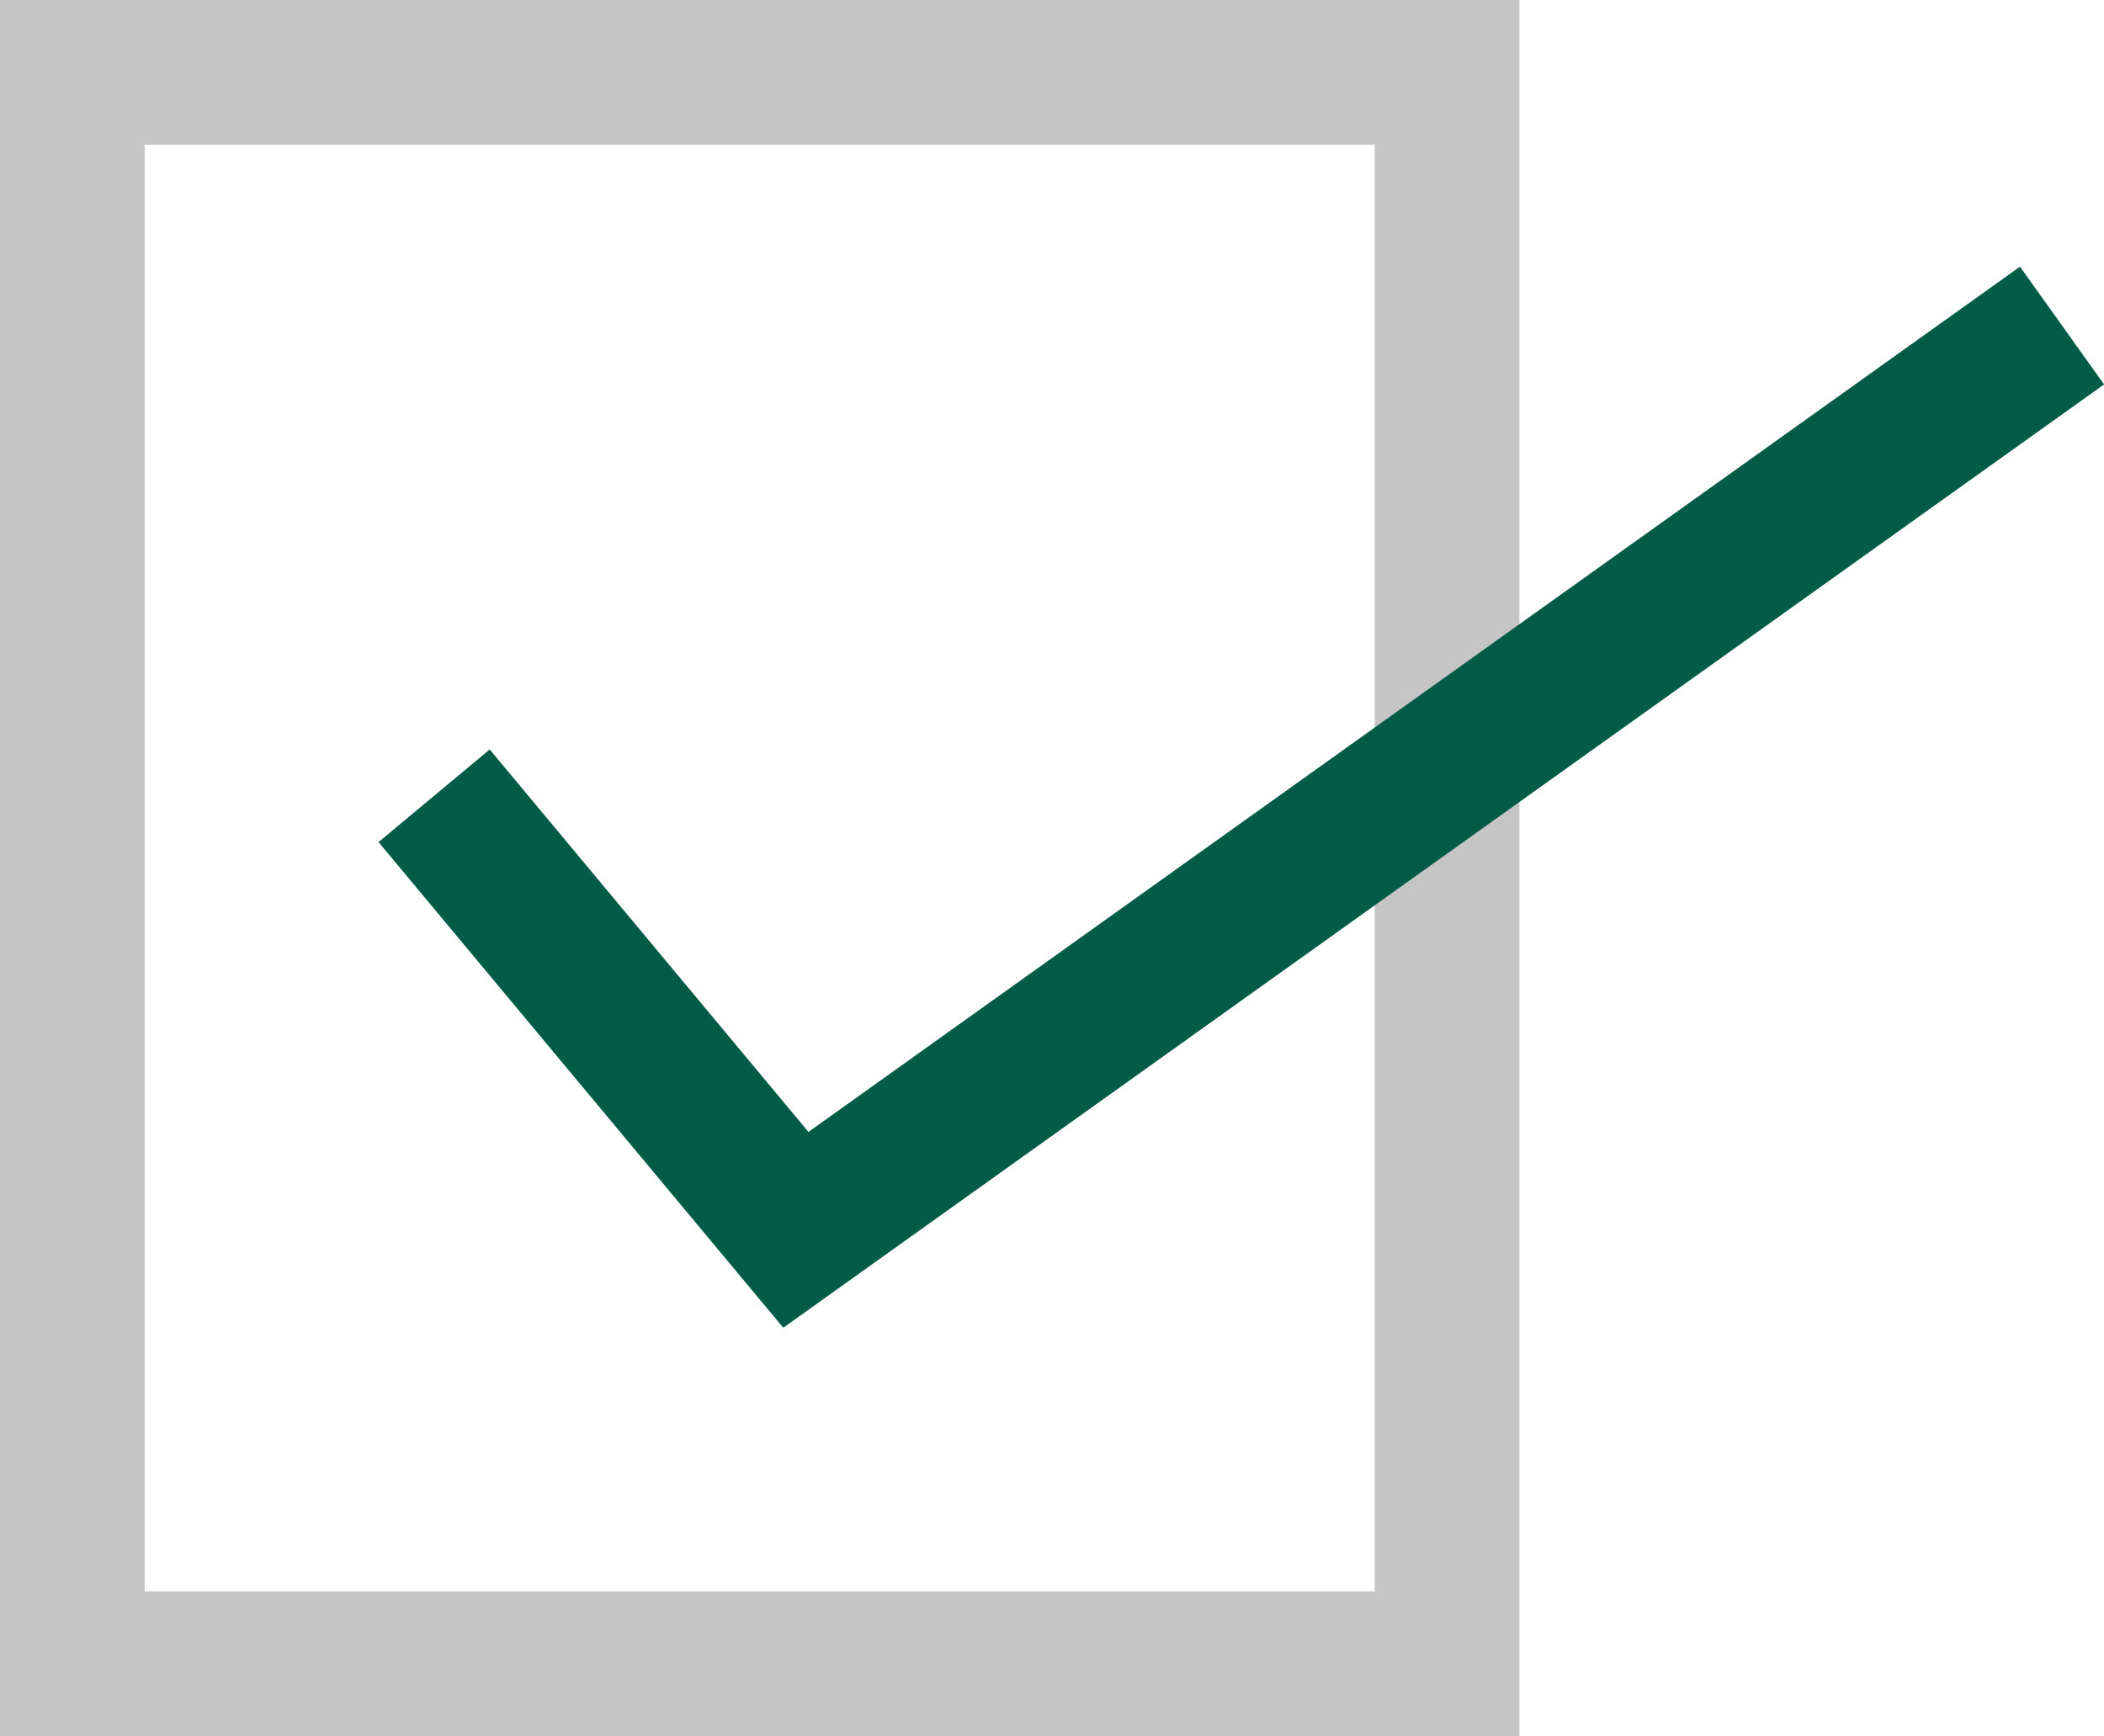
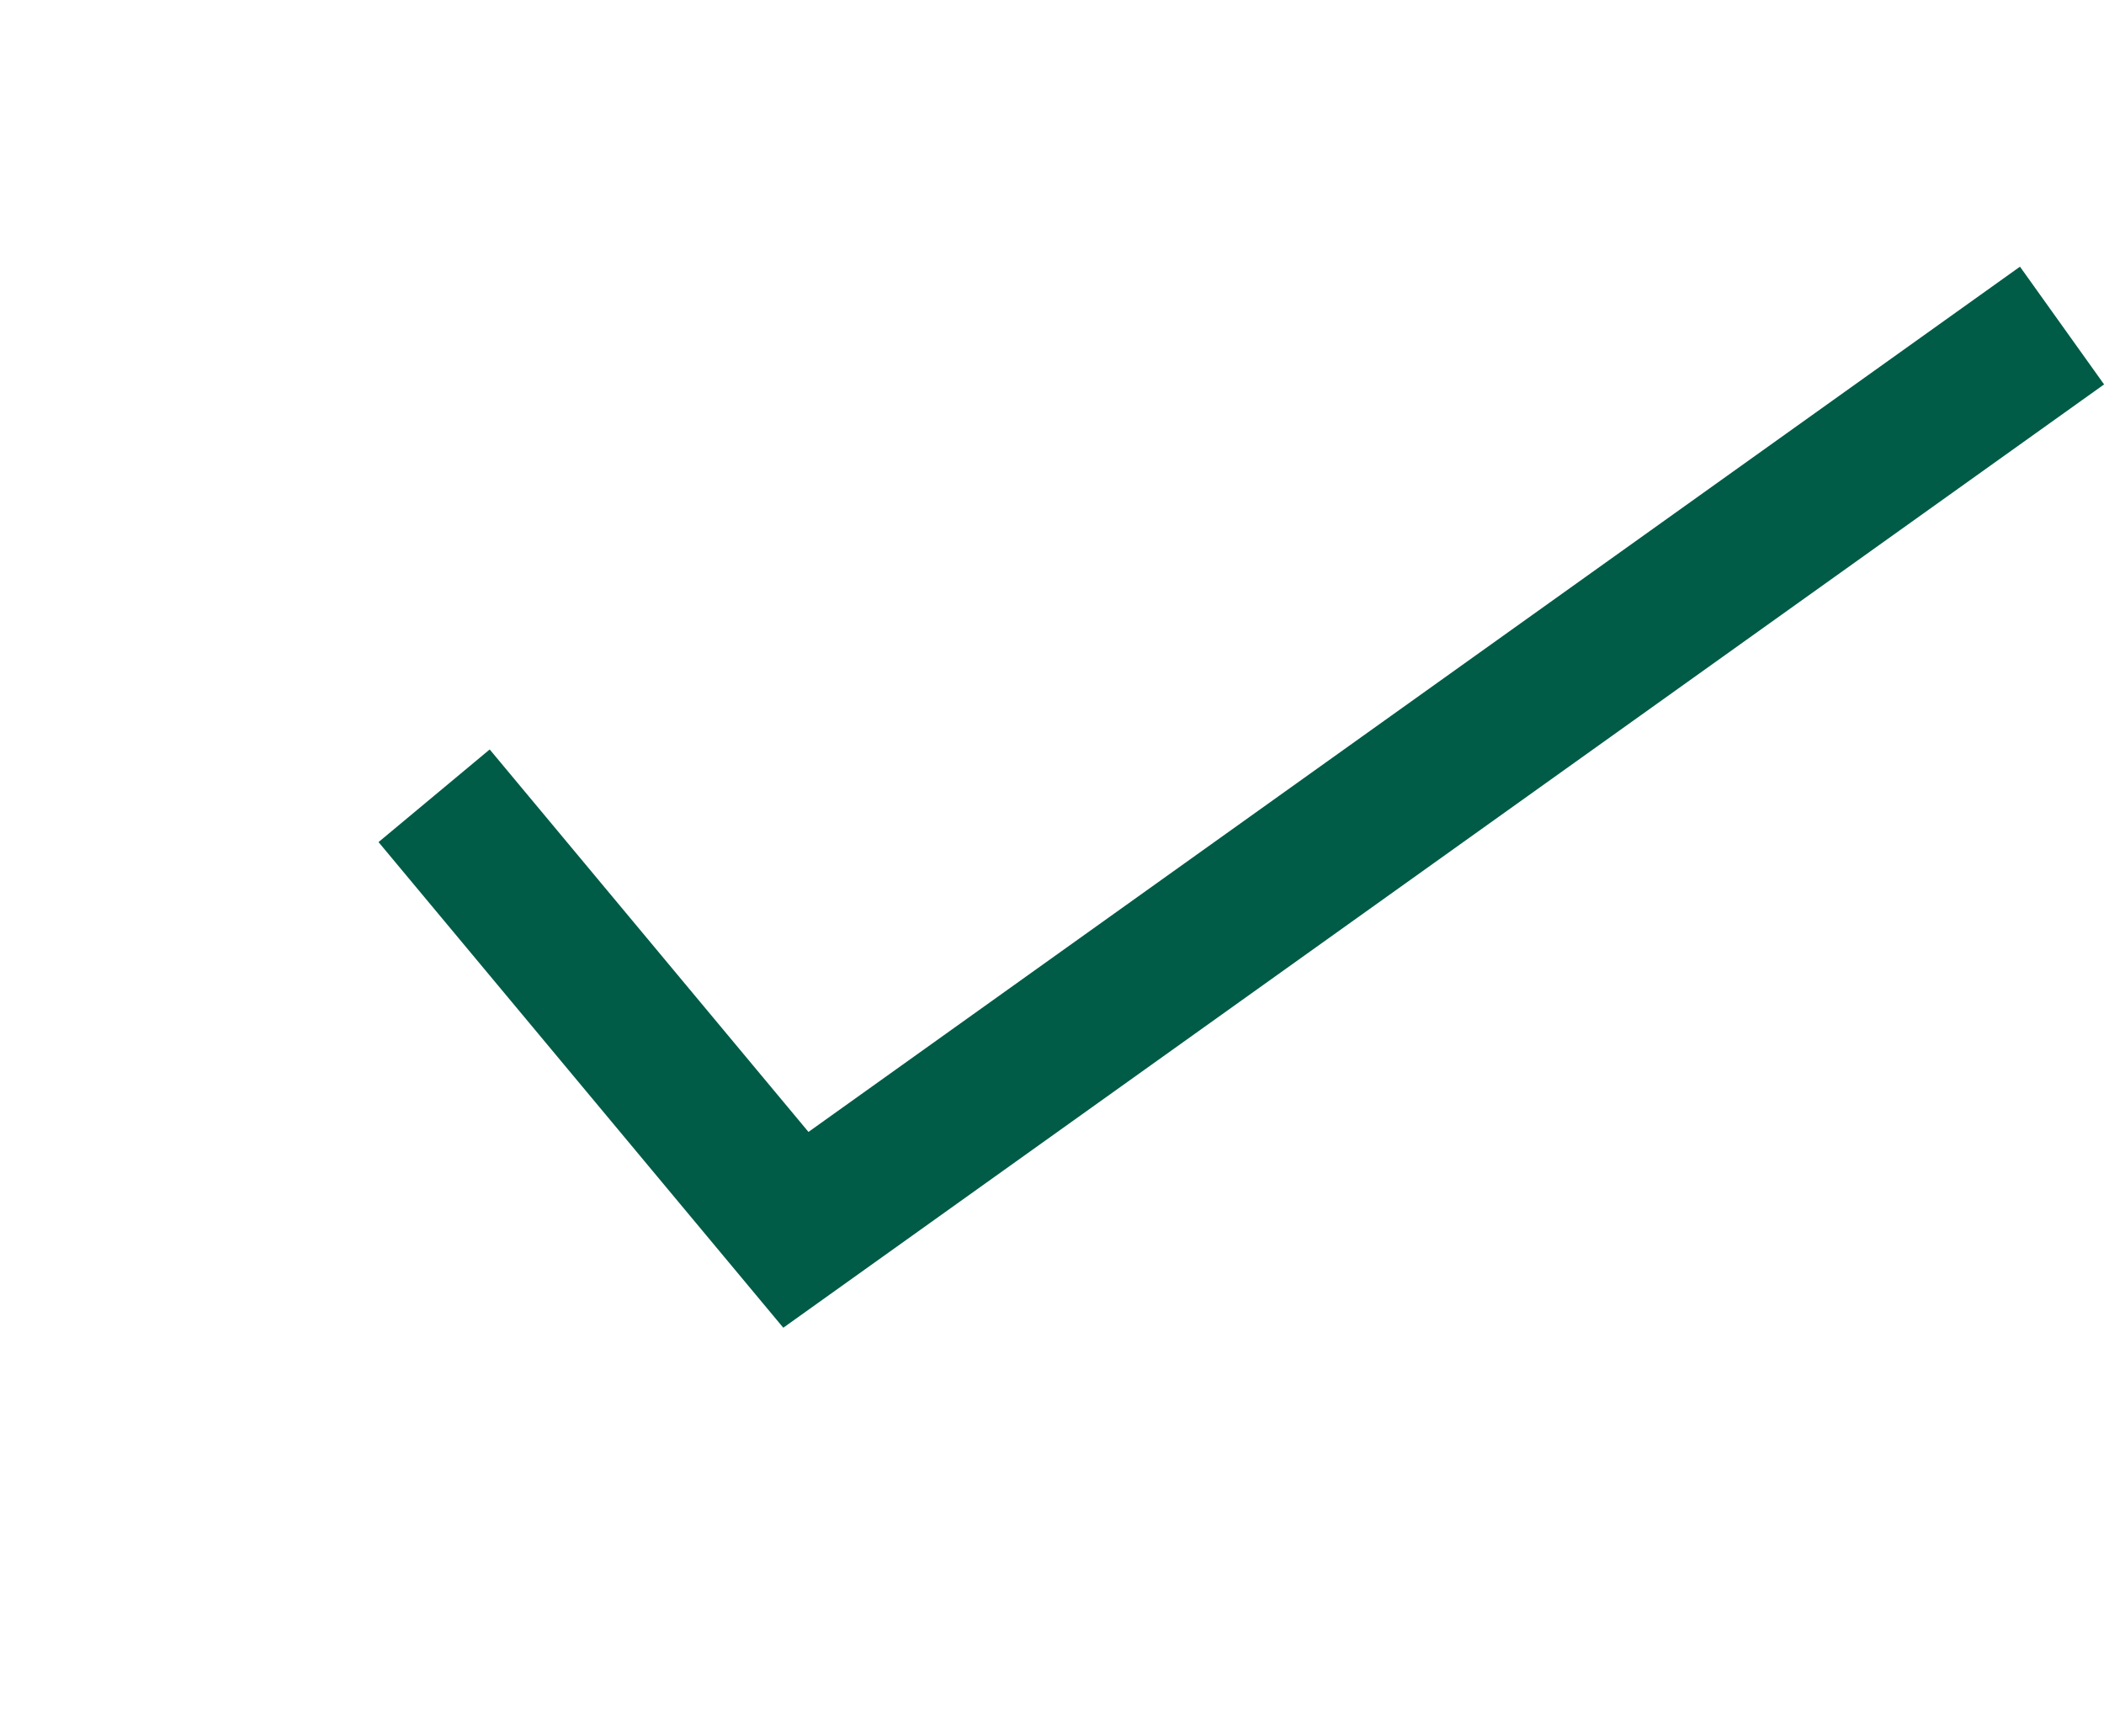
<svg xmlns="http://www.w3.org/2000/svg" id="_レイヤー_2" viewBox="0 0 29.08 24">
  <defs>
    <style>.cls-1{fill:none;stroke:#005b47;stroke-miterlimit:10;stroke-width:2px;}.cls-2{fill:#c5c5c5;stroke-width:0px;}</style>
  </defs>
  <g id="_レイヤー_1-2">
-     <path class="cls-2" d="M19,2v20H2V2h17M21,0H0v24h21V0h0Z" />
    <polyline class="cls-1" points="6 11 11 17 28.5 4.5" />
  </g>
</svg>